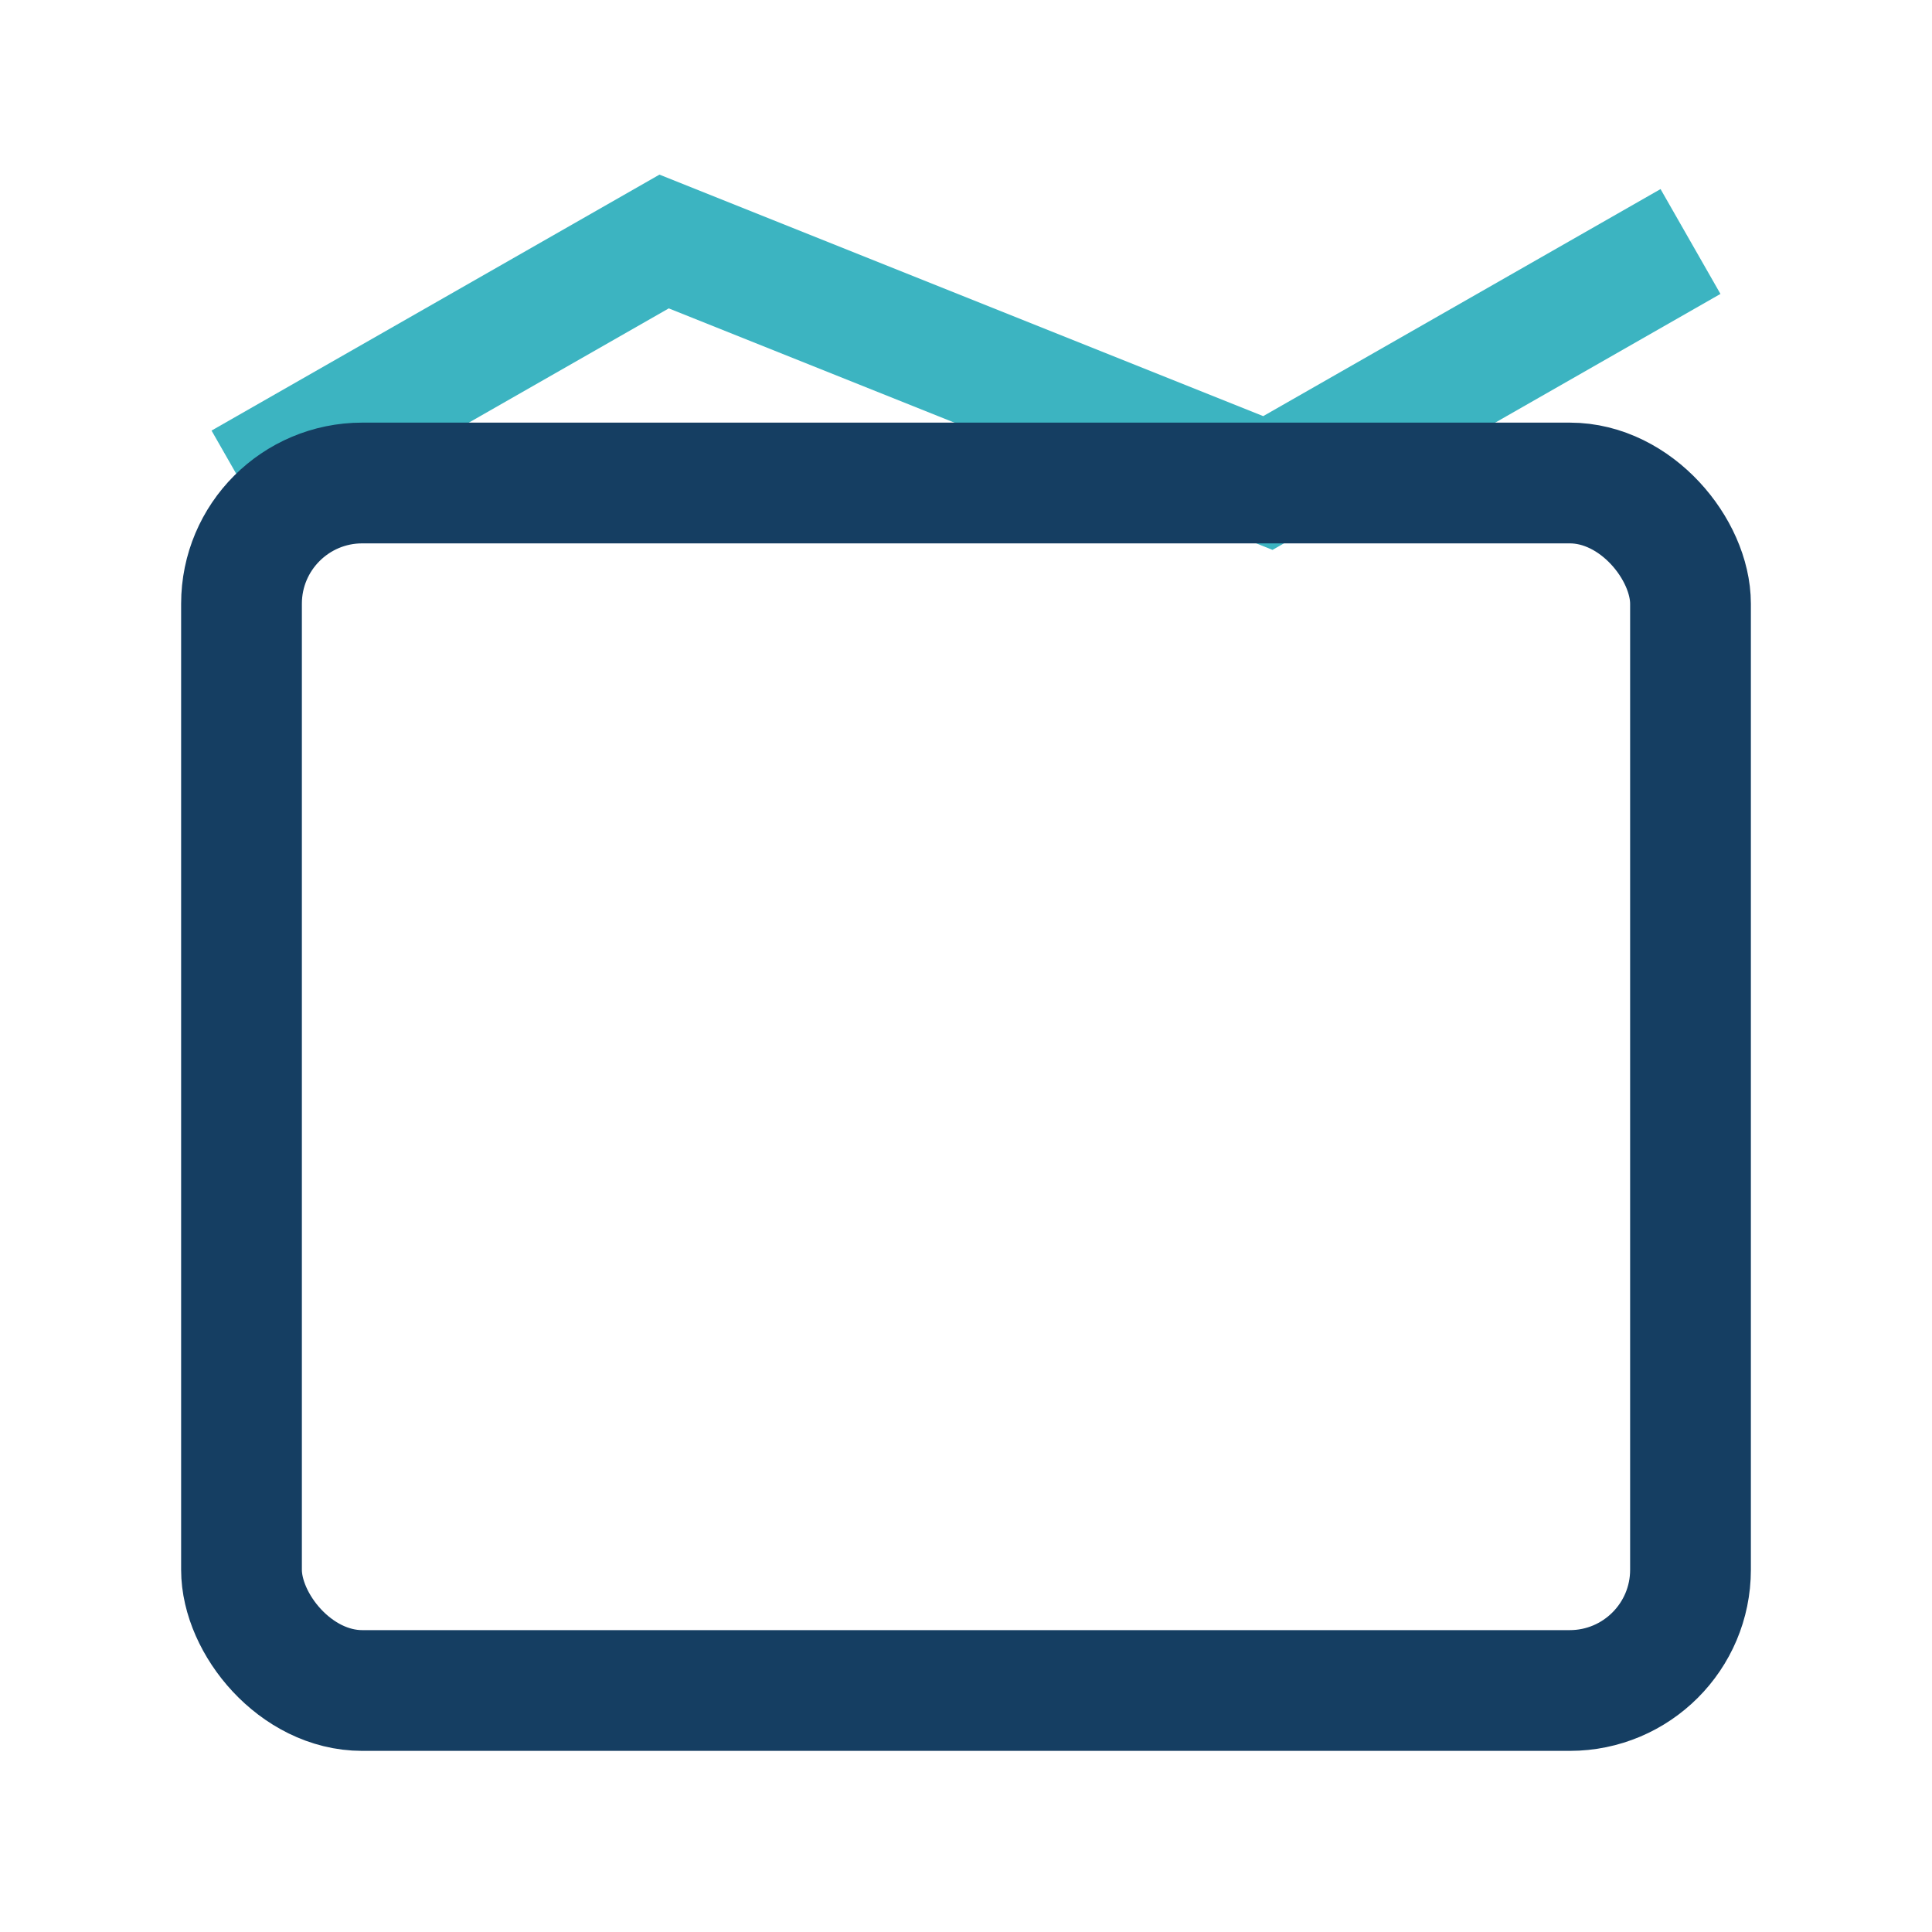
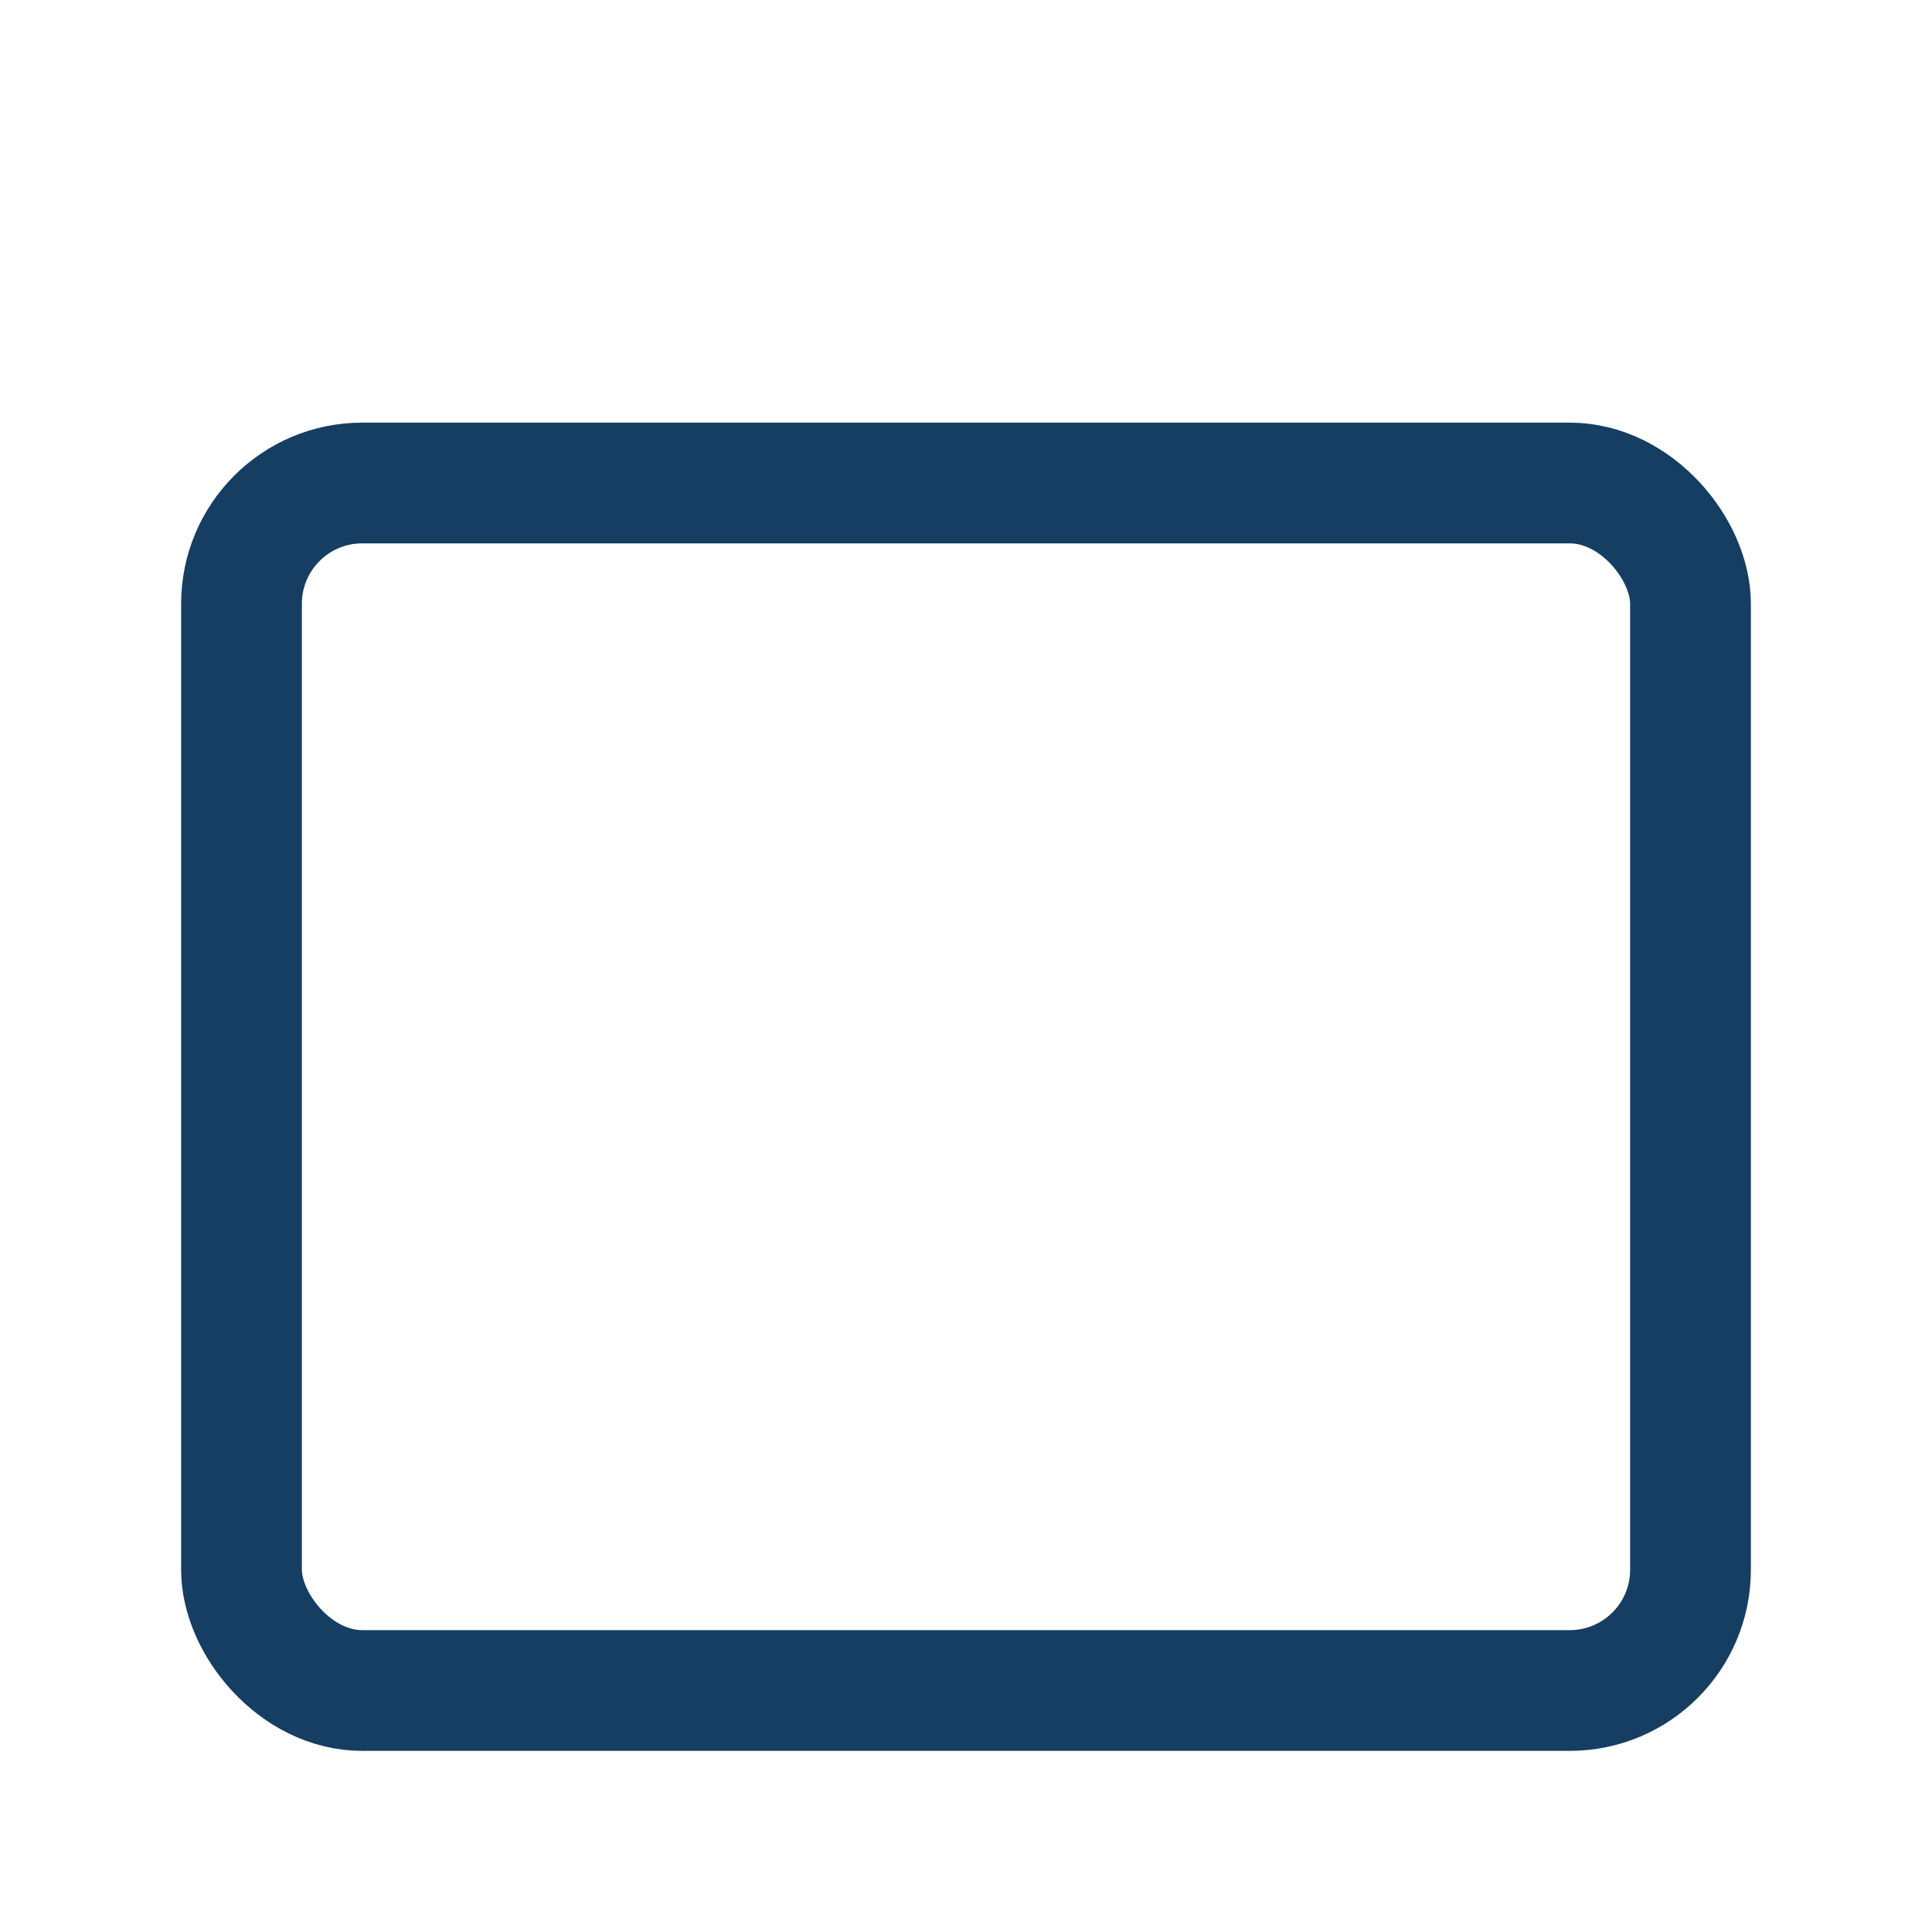
<svg xmlns="http://www.w3.org/2000/svg" width="32" height="32" viewBox="0 0 32 32">
-   <polyline points="4,8 11,4 21,8 28,4" fill="none" stroke="#3cb4c1" stroke-width="2" />
  <rect x="4" y="8" width="24" height="20" rx="2" fill="none" stroke="#153e62" stroke-width="2" />
</svg>